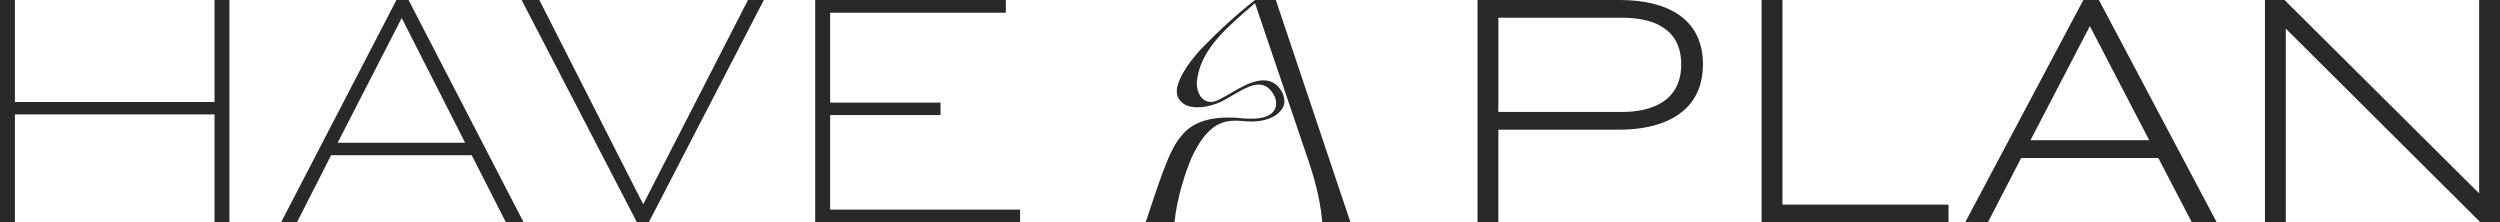
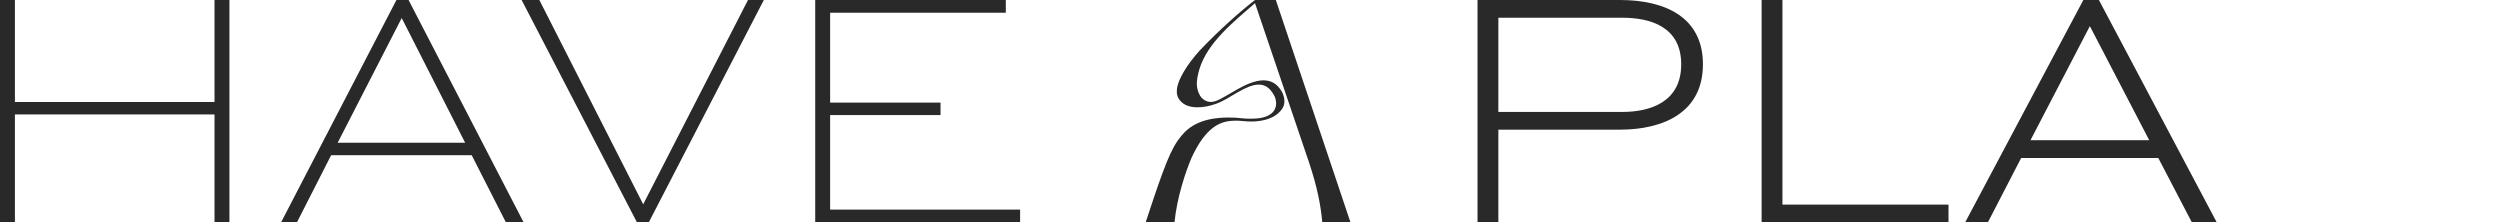
<svg xmlns="http://www.w3.org/2000/svg" viewBox="0 0 809.6 72" data-sanitized-data-name="Camada 2" data-name="Camada 2" id="Camada_2">
  <defs>
    <style>
      .cls-1 {
        fill: #292929;
      }
    </style>
  </defs>
  <g data-sanitized-data-name="Camada 1" data-name="Camada 1" id="Camada_1-2">
    <g>
      <path d="M0,72V0h4.83v33.03h64.64V0h4.83v72h-4.83v-34.94H4.83v34.94H0Z" class="cls-1" />
      <path d="M96.16,72h-5.14L128.38,0h3.93l37.26,72h-5.74l-11.08-21.75h-45.51l-11.08,21.75ZM109.35,46.22h41.28l-20.54-40.38-20.74,40.38Z" class="cls-1" />
      <path d="M168.92,0h5.74l33.63,66.16L242.23,0h5.13l-37.26,72h-3.83L168.92,0Z" class="cls-1" />
      <path d="M264,72V0h61.72v4.13h-56.89v29.1h35.75v4.03h-35.75v30.61h61.52v4.13h-66.36Z" class="cls-1" />
      <path d="M371.02,72c6.09-18.59,8.18-23.93,11.51-27.96,2.76-3.39,7.04-5.98,15.41-5.98,1.52,0,3.04.07,4.85.29.29.07.76.07,1.43.07h1.24c6.57,0,7.8-3.03,7.8-4.83,0-.36,0-1.66-.76-2.88-1.43-2.52-3.04-3.31-4.85-3.31-4.38,0-9.42,4.68-13.79,6.2-2.19.79-4.19,1.15-5.99,1.15-2.19,0-3.9-.5-5.14-1.59-1.05-.94-1.62-2.09-1.62-3.39,0-.58-.19-2.45,2.38-6.77,1.24-2.09,2.95-4.32,4.95-6.56,6.18-6.56,13.7-13.19,17.98-16.43h6.75l24.17,72h-9.13c-.48-5.48-1.62-11.31-4.19-19.1-2.66-7.78-16.46-48.43-17.6-51.89-6.66,5.84-15.51,12.76-18.08,21.62-.48,1.8-.76,3.24-.76,4.32,0,.07-.09,1.73.76,3.46.76,1.73,2.28,2.59,3.81,2.59.38,0,.86-.07,1.33-.22,3.62-1.15,10.18-6.77,15.7-6.77,2.28,0,4.38.94,5.99,3.75.48,1.01.76,1.95.76,2.81,0,.58.19,2.16-2,4.11-2.19,1.95-5.61,2.67-8.75,2.67-.86,0-1.71-.07-2.57-.14-.76-.07-1.52-.14-2.19-.14-2.19,0-4.76.22-7.42,2.16-2.66,1.95-4.85,5.04-7.04,9.66-2,4.61-4.85,13.19-5.61,21.12h-9.32Z" class="cls-1" />
      <path d="M478.48,72V0h46.12c14.3,0,26.88,5.34,26.88,20.84s-12.69,21.15-26.88,21.15h-39.37v30.01h-6.75ZM485.23,5.74v30.51h40.08c9.16,0,19.13-3.22,19.13-15.41s-9.97-15.1-19.13-15.1h-40.08Z" class="cls-1" />
      <path d="M570.48,0h6.75v66.26h53.77v5.74h-60.52V0Z" class="cls-1" />
      <path d="M643.75,72h-7.35L674.67,0h5.04l38.16,72h-8.06l-10.87-20.84h-44.41l-10.77,20.84ZM657.55,45.41h38.46l-19.23-36.95-19.23,36.95Z" class="cls-1" />
-       <path d="M733.48,0h6.34l63.03,62.63V0h6.75v72h-6.34l-63.03-62.73v62.73h-6.75V0Z" class="cls-1" />
    </g>
  </g>
</svg>